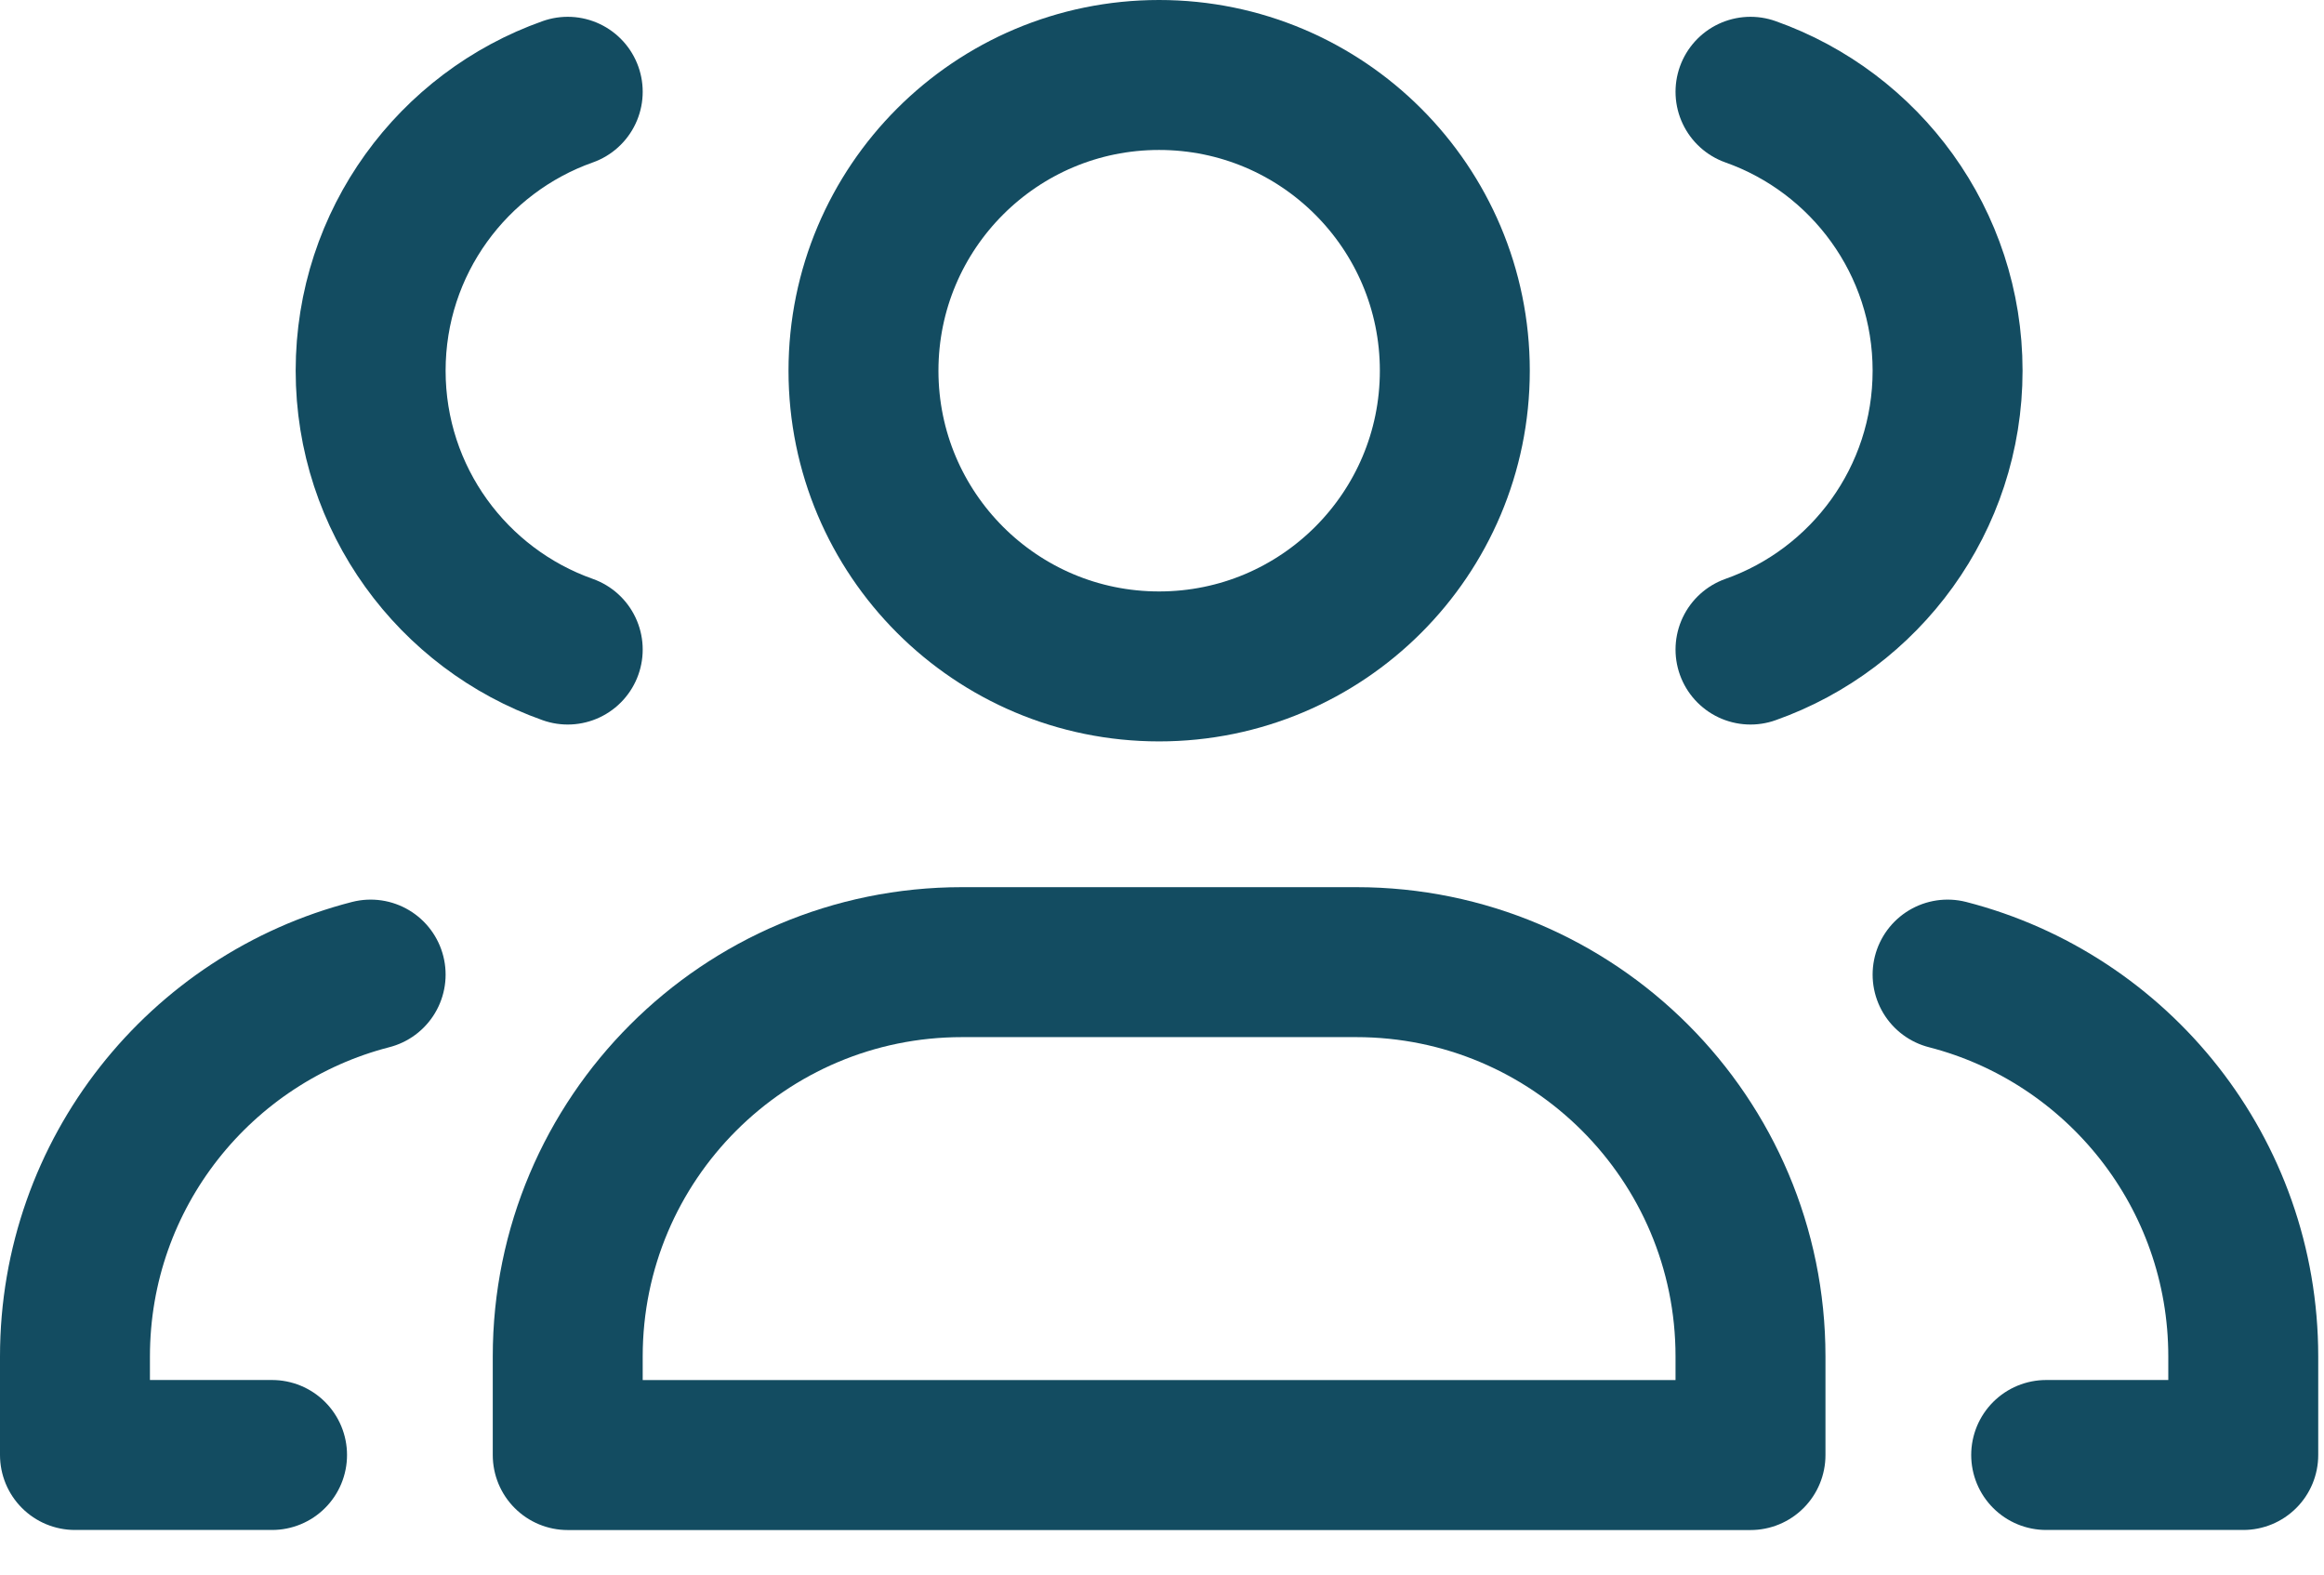
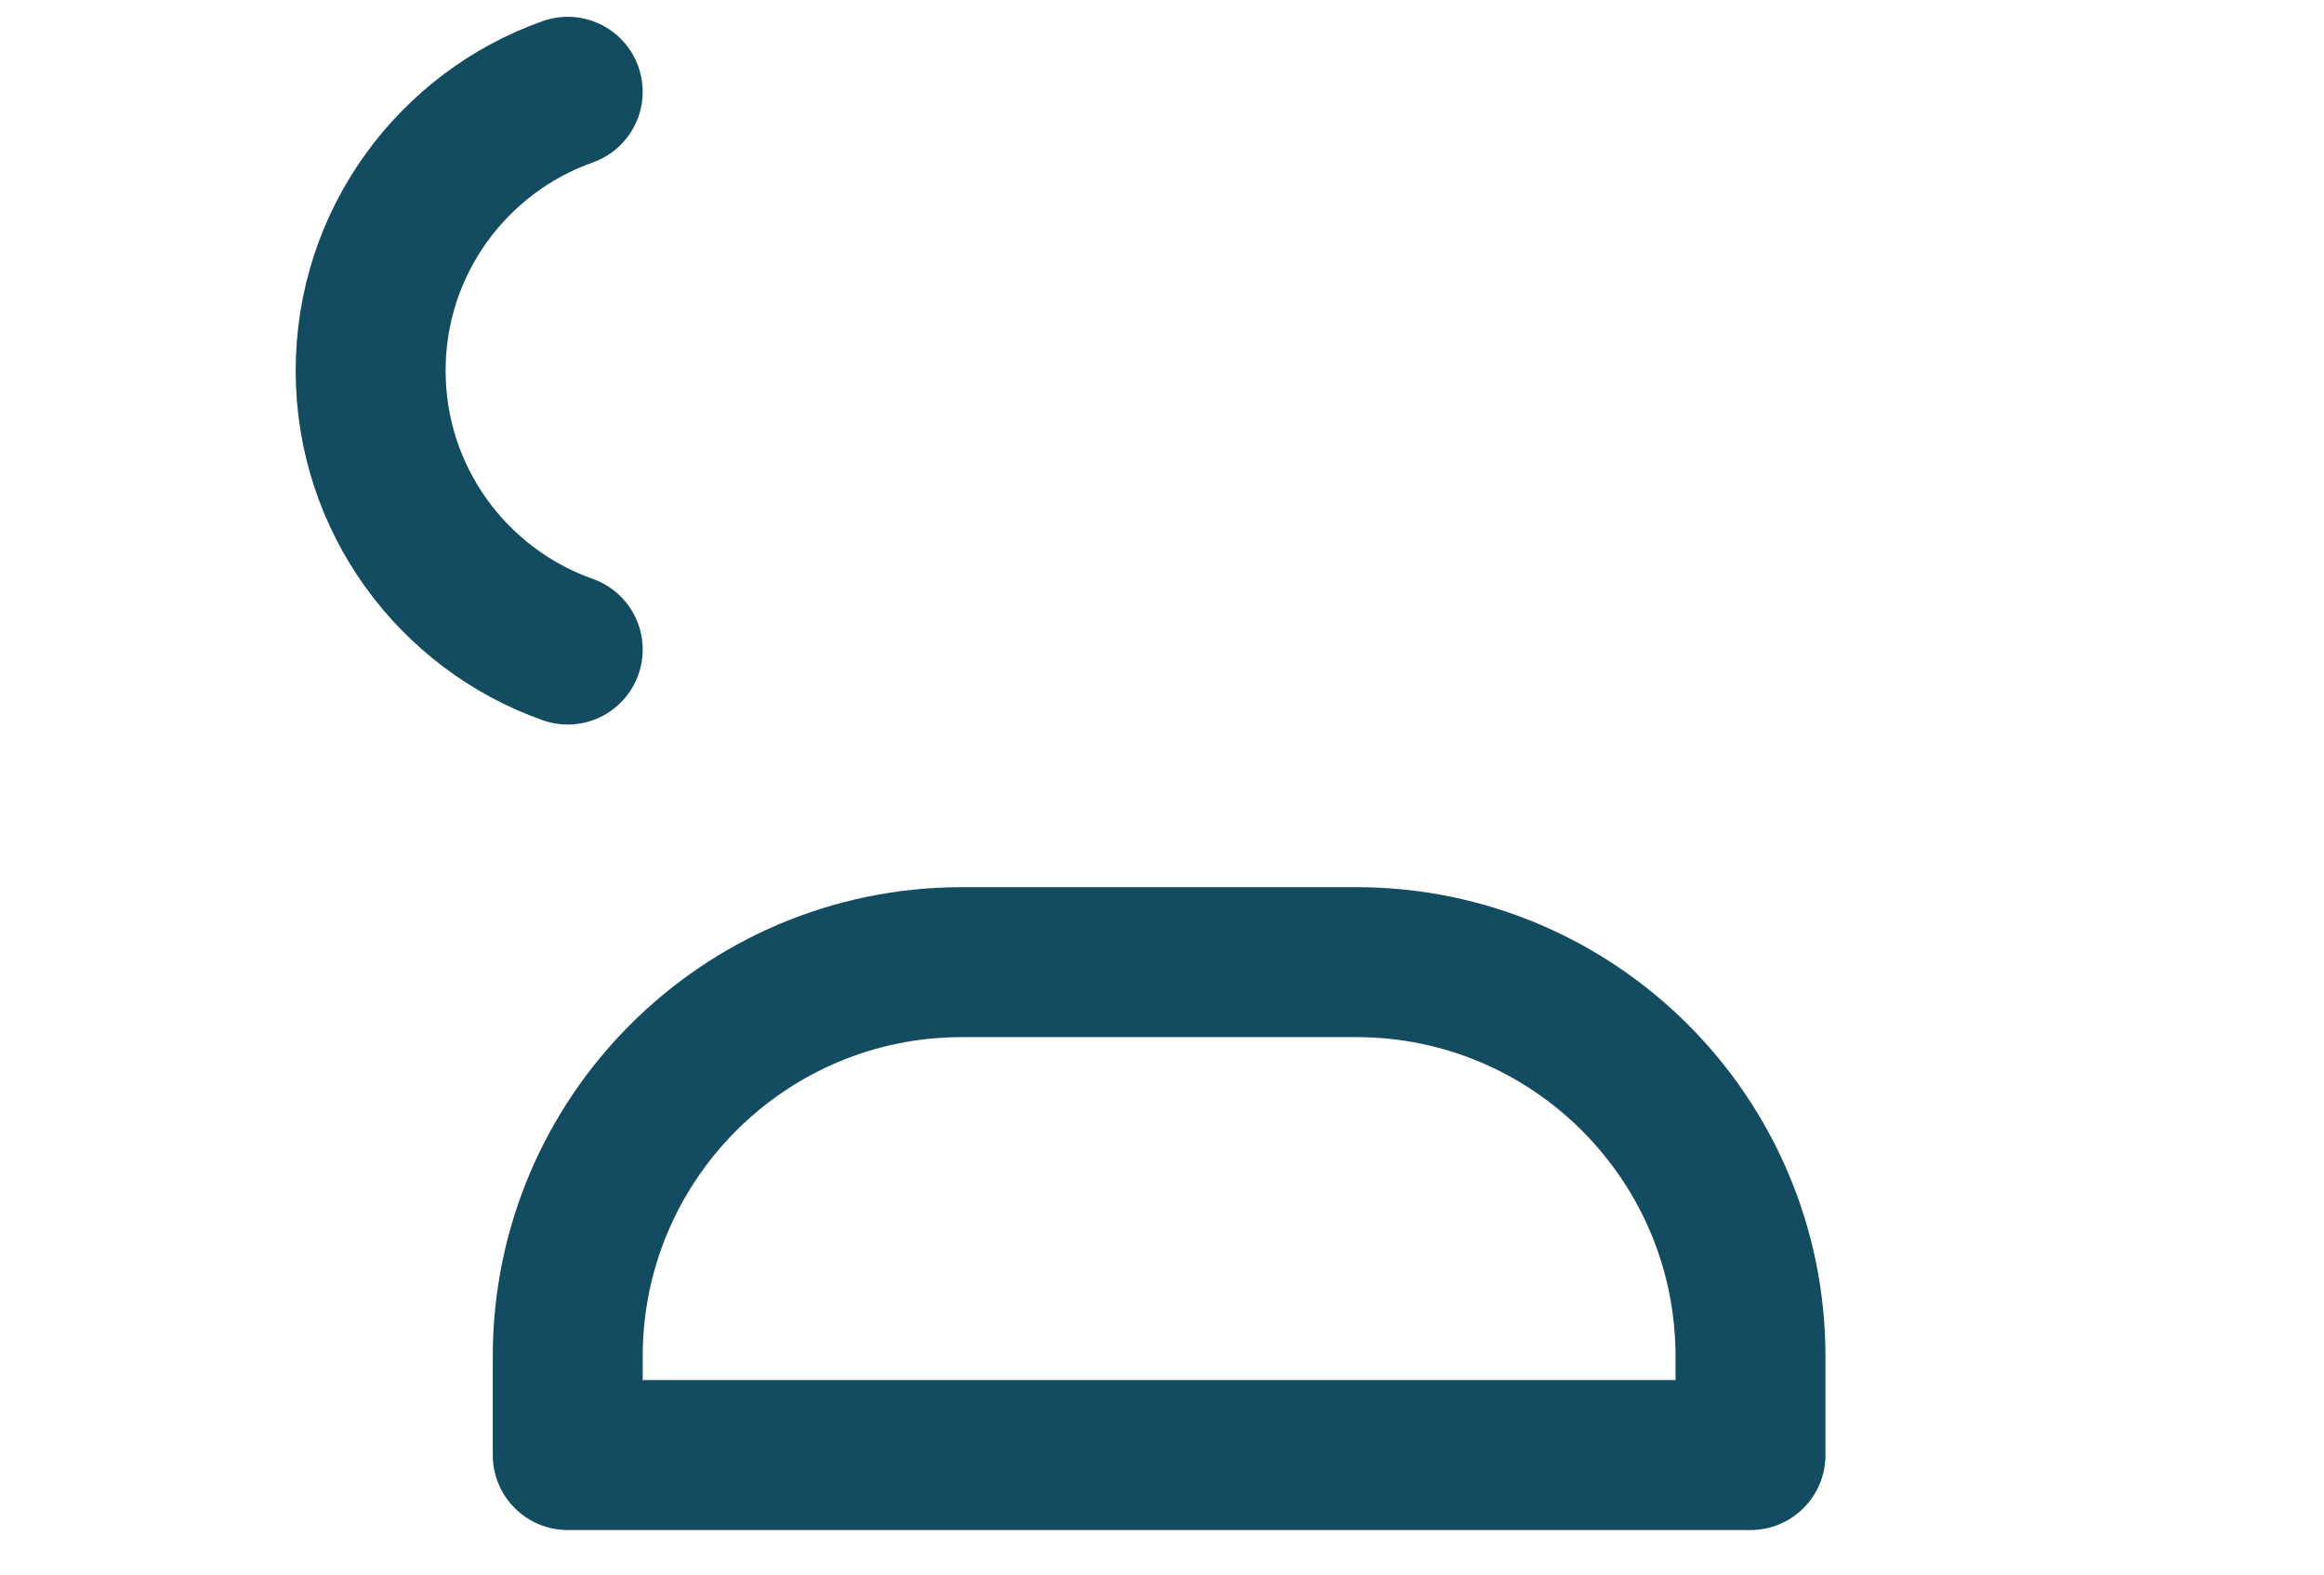
<svg xmlns="http://www.w3.org/2000/svg" width="31" height="21" viewBox="0 0 31 21" fill="none">
-   <path d="M3.629 19.405H1V18.091C1 15.64 2.676 13.581 4.944 12.998" stroke="#134C61" stroke-width="2" stroke-linecap="round" stroke-linejoin="round" />
  <path d="M7.573 8.663C6.042 8.122 4.944 6.661 4.944 4.944C4.944 3.226 6.042 1.766 7.573 1.224" stroke="#134C61" stroke-width="2" stroke-linecap="round" stroke-linejoin="round" />
-   <path d="M27.294 19.405H29.923V18.091C29.923 15.64 28.247 13.581 25.979 12.998" stroke="#134C61" stroke-width="2" stroke-linecap="round" stroke-linejoin="round" />
-   <path d="M23.35 1.224C24.881 1.766 25.979 3.226 25.979 4.944C25.979 6.661 24.881 8.122 23.35 8.663" stroke="#134C61" stroke-width="2" stroke-linecap="round" stroke-linejoin="round" />
  <path d="M18.091 12.832H12.832C9.928 12.832 7.573 15.187 7.573 18.091V19.406H23.35V18.091C23.35 15.187 20.995 12.832 18.091 12.832Z" stroke="#134C61" stroke-width="2" stroke-linecap="round" stroke-linejoin="round" />
-   <path d="M15.461 8.888C17.64 8.888 19.406 7.122 19.406 4.944C19.406 2.766 17.64 1 15.461 1C13.283 1 11.518 2.766 11.518 4.944C11.518 7.122 13.283 8.888 15.461 8.888Z" stroke="#134C61" stroke-width="2" stroke-linecap="round" stroke-linejoin="round" />
</svg>